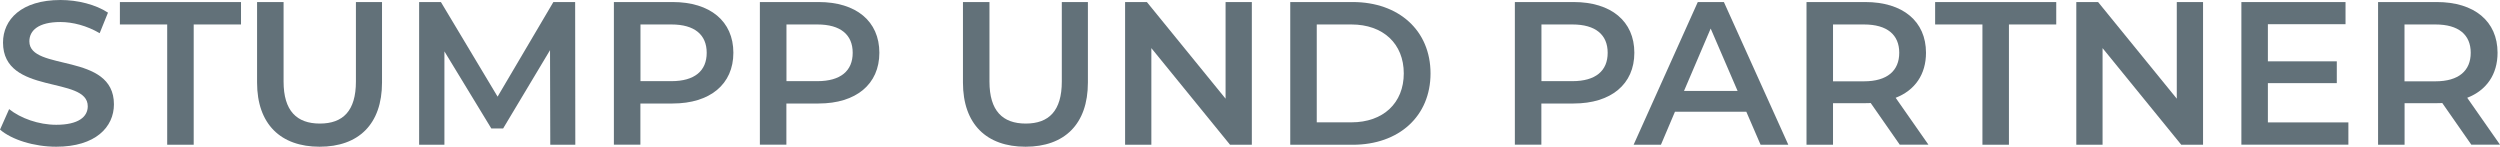
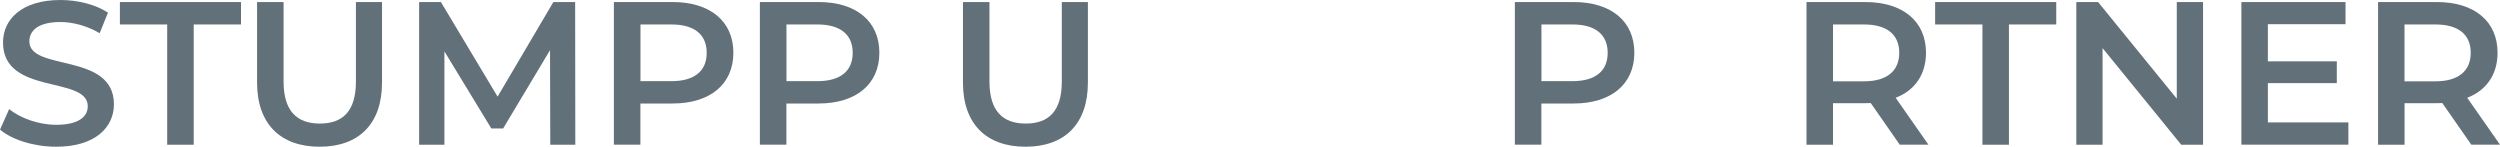
<svg xmlns="http://www.w3.org/2000/svg" id="Ebene_2" data-name="Ebene 2" viewBox="0 0 306.53 17.99">
  <defs>
    <style>
      .cls-1 {
        fill: #627179;
      }
    </style>
  </defs>
  <g id="Ebene_2-2" data-name="Ebene 2">
    <g id="Ebene_1-2" data-name="Ebene 1-2">
      <g>
        <path class="cls-1" d="M0,15.9l1.12-2.52c1.4,1.12,3.62,1.92,5.77,1.92,2.72,0,3.87-.97,3.87-2.27.01-3.78-10.39-1.31-10.39-7.81C.37,2.4,2.62,0,7.42,0c2.1,0,4.3.55,5.82,1.55l-1.02,2.52c-1.57-.92-3.3-1.37-4.82-1.37-2.7,0-3.8,1.05-3.8,2.37,0,3.72,10.37,1.3,10.37,7.72,0,2.8-2.27,5.2-7.07,5.2-2.72,0-5.45-.85-6.9-2.1h0Z" />
        <path class="cls-1" d="M20.5,3h-5.8V.25h14.85v2.75h-5.8v14.75h-3.25V3Z" />
        <path class="cls-1" d="M31.52,10.12V.25h3.25v9.75c0,3.6,1.62,5.15,4.45,5.15s4.42-1.55,4.42-5.15V.25h3.2v9.87c0,5.1-2.87,7.87-7.65,7.87s-7.67-2.77-7.67-7.87Z" />
        <path class="cls-1" d="M67.47,17.75l-.03-11.6-5.75,9.6h-1.45l-5.75-9.45v11.45h-3.1V.25h2.67l6.95,11.6L67.85.25h2.67l.02,17.5s-3.07,0-3.07,0Z" />
        <path class="cls-1" d="M89.92,6.47c0,3.85-2.85,6.22-7.45,6.22h-3.95v5.05h-3.25V.25h7.2c4.6,0,7.45,2.35,7.45,6.22ZM86.65,6.47c0-2.2-1.47-3.47-4.32-3.47h-3.8v6.95h3.8c2.85,0,4.32-1.27,4.32-3.47h0Z" />
        <path class="cls-1" d="M107.82,6.47c0,3.85-2.85,6.22-7.45,6.22h-3.95v5.05h-3.25V.25h7.2c4.6,0,7.45,2.35,7.45,6.22ZM104.55,6.47c0-2.2-1.47-3.47-4.32-3.47h-3.8v6.95h3.8c2.85,0,4.32-1.27,4.32-3.47h0Z" />
        <path class="cls-1" d="M118.07,10.12V.25h3.25v9.75c0,3.6,1.62,5.15,4.45,5.15s4.42-1.55,4.42-5.15V.25h3.2v9.87c0,5.1-2.87,7.87-7.65,7.87s-7.67-2.77-7.67-7.87Z" />
-         <path class="cls-1" d="M153.49.25v17.5h-2.67l-9.65-11.85v11.85h-3.22V.25h2.67l9.65,11.85V.25h3.22Z" />
-         <path class="cls-1" d="M158.2.25h7.65c5.67,0,9.55,3.5,9.55,8.75s-3.87,8.75-9.55,8.75h-7.65V.25ZM165.7,15c3.9,0,6.42-2.37,6.42-6s-2.52-6-6.42-6h-4.25v12h4.25Z" />
        <path class="cls-1" d="M200.39,6.47c0,3.85-2.85,6.22-7.45,6.22h-3.95v5.05h-3.25V.25h7.2c4.6,0,7.45,2.35,7.45,6.22ZM197.12,6.47c0-2.2-1.47-3.47-4.32-3.47h-3.8v6.95h3.8c2.85,0,4.32-1.27,4.32-3.47h0Z" />
-         <path class="cls-1" d="M214.12,13.7h-8.75l-1.72,4.05h-3.35L208.17.25h3.2l7.9,17.5h-3.4l-1.75-4.05ZM213.05,11.15l-3.3-7.65-3.27,7.65h6.57Z" />
        <path class="cls-1" d="M232.94,17.75l-3.57-5.12c-.22.02-.45.02-.67.02h-3.95v5.1h-3.25V.25h7.2c4.6,0,7.45,2.35,7.45,6.22,0,2.65-1.35,4.6-3.72,5.52l4.02,5.75h-3.51ZM228.55,3h-3.8v6.97h3.8c2.85,0,4.32-1.3,4.32-3.5s-1.47-3.47-4.32-3.47Z" />
        <path class="cls-1" d="M243.07,3h-5.8V.25h14.85v2.75h-5.8v14.75h-3.25V3Z" />
        <path class="cls-1" d="M270.12.25v17.5h-2.67l-9.65-11.85v11.85h-3.22V.25h2.67l9.65,11.85V.25h3.22Z" />
        <path class="cls-1" d="M287.94,15.02v2.72h-13.12V.25h12.77v2.72h-9.52v4.55h8.45v2.67h-8.45v4.82h9.87Z" />
        <path class="cls-1" d="M303.02,17.75l-3.57-5.12c-.22.02-.45.02-.67.02h-3.95v5.1h-3.25V.25h7.2c4.6,0,7.45,2.35,7.45,6.22,0,2.65-1.35,4.6-3.72,5.52l4.02,5.75h-3.51ZM298.62,3h-3.8v6.97h3.8c2.85,0,4.32-1.3,4.32-3.5s-1.47-3.47-4.32-3.47Z" />
      </g>
    </g>
  </g>
</svg>